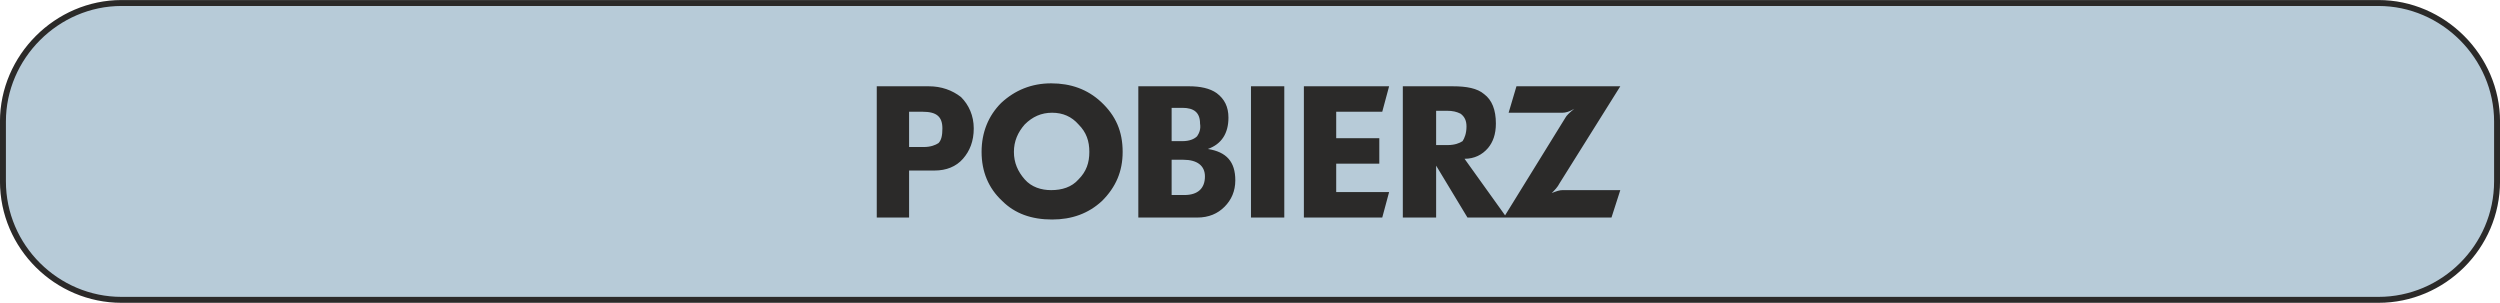
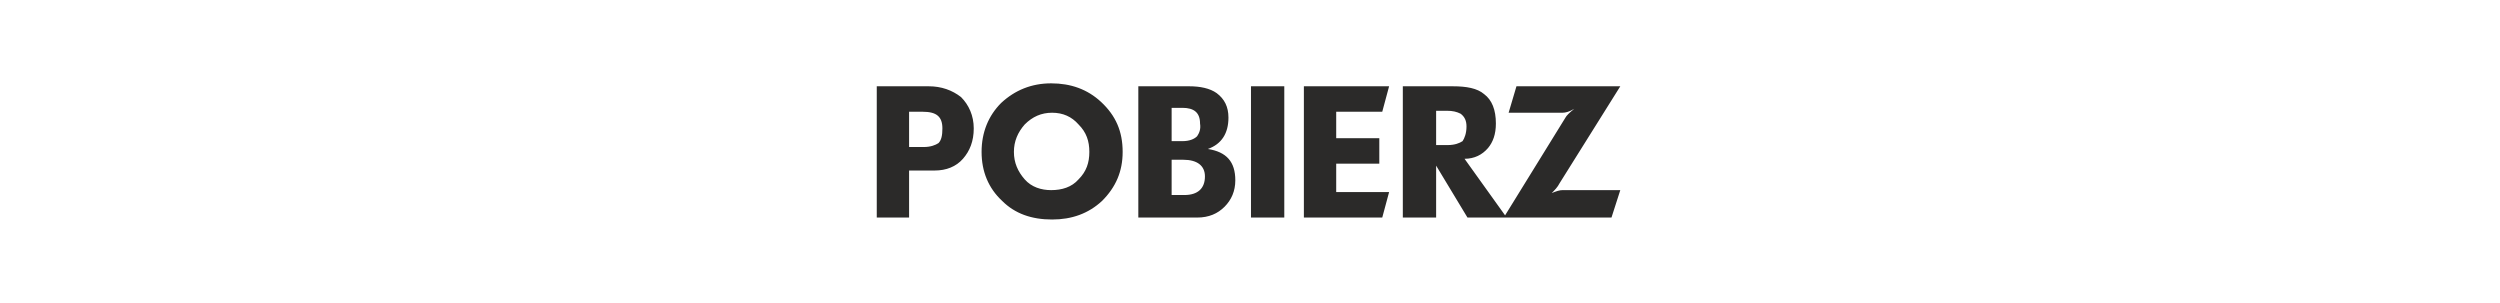
<svg xmlns="http://www.w3.org/2000/svg" xml:space="preserve" width="84.2mm" height="10.2mm" version="1.1" style="shape-rendering:geometricPrecision; text-rendering:geometricPrecision; image-rendering:optimizeQuality; fill-rule:evenodd; clip-rule:evenodd" viewBox="0 0 2552 309">
  <defs>
    <style type="text/css">
   
    .str0 {stroke:#2B2A29;stroke-width:6.061}
    .fil0 {fill:#B7CBD8}
    .fil1 {fill:#2B2A29;fill-rule:nonzero}
   
  </style>
  </defs>
  <g id="Warstwa_x0020_1">
-     <path class="fil0 str0" d="M124 3l2304 0c66,0 121,55 121,121l0 61c0,67 -55,121 -121,121l-2304 0c-66,0 -121,-54 -121,-121l0 -61c0,-66 55,-121 121,-121z" />
    <path class="fil1" d="M895 222l0 -134 53 0c13,0 24,4 33,11 8,8 13,19 13,32 0,13 -4,23 -11,31 -7,8 -17,12 -29,12l-26 0 0 48 -33 0zm33 -72l15 0c7,0 12,-2 15,-4 3,-3 4,-8 4,-15 0,-12 -6,-17 -20,-17l-14 0 0 36zm74 5c0,-20 7,-37 20,-50 14,-13 31,-20 51,-20 20,0 37,6 51,19 15,14 22,30 22,51 0,20 -7,36 -21,50 -14,13 -31,19 -51,19 -21,0 -38,-6 -51,-19 -14,-13 -21,-30 -21,-50zm33 0c0,11 4,20 11,28 7,8 17,11 27,11 11,0 21,-3 28,-11 8,-8 11,-17 11,-28 0,-11 -3,-20 -11,-28 -7,-8 -16,-12 -27,-12 -11,0 -20,4 -28,12 -7,8 -11,17 -11,28zm127 67l0 -134 52 0c11,0 21,2 28,7 8,6 12,14 12,25 0,16 -7,27 -21,32 19,3 28,13 28,32 0,11 -4,20 -11,27 -7,7 -16,11 -28,11l-60 0zm34 -78l11 0c7,0 12,-2 15,-5 2,-3 4,-7 3,-13 0,-11 -6,-16 -18,-16l-11 0 0 34zm0 55l13 0c14,0 21,-7 21,-19 0,-11 -8,-17 -22,-17l-12 0 0 36zm81 23l0 -134 34 0 0 134 -34 0zm54 0l0 -134 87 0 -7 26 -47 0 0 27 44 0 0 26 -44 0 0 29 54 0 -7 26 -80 0zm101 0l0 -134 51 0c14,0 25,2 32,8 8,6 12,16 12,30 0,11 -3,19 -8,25 -6,7 -14,11 -24,11l43 60 -40 0 -32 -53 0 53 -34 0zm34 -74l12 0c7,0 12,-2 15,-4 2,-3 4,-8 4,-15 0,-6 -2,-10 -6,-13 -4,-2 -8,-3 -14,-3l-11 0 0 35zm69 74l63 -102c1,-2 4,-5 9,-9 -5,3 -9,4 -12,4l-55 0 8 -27 106 0 -62 99c-2,4 -5,7 -8,10 5,-2 8,-3 11,-3l59 0 -9 28 -110 0z" />
  </g>
</svg>